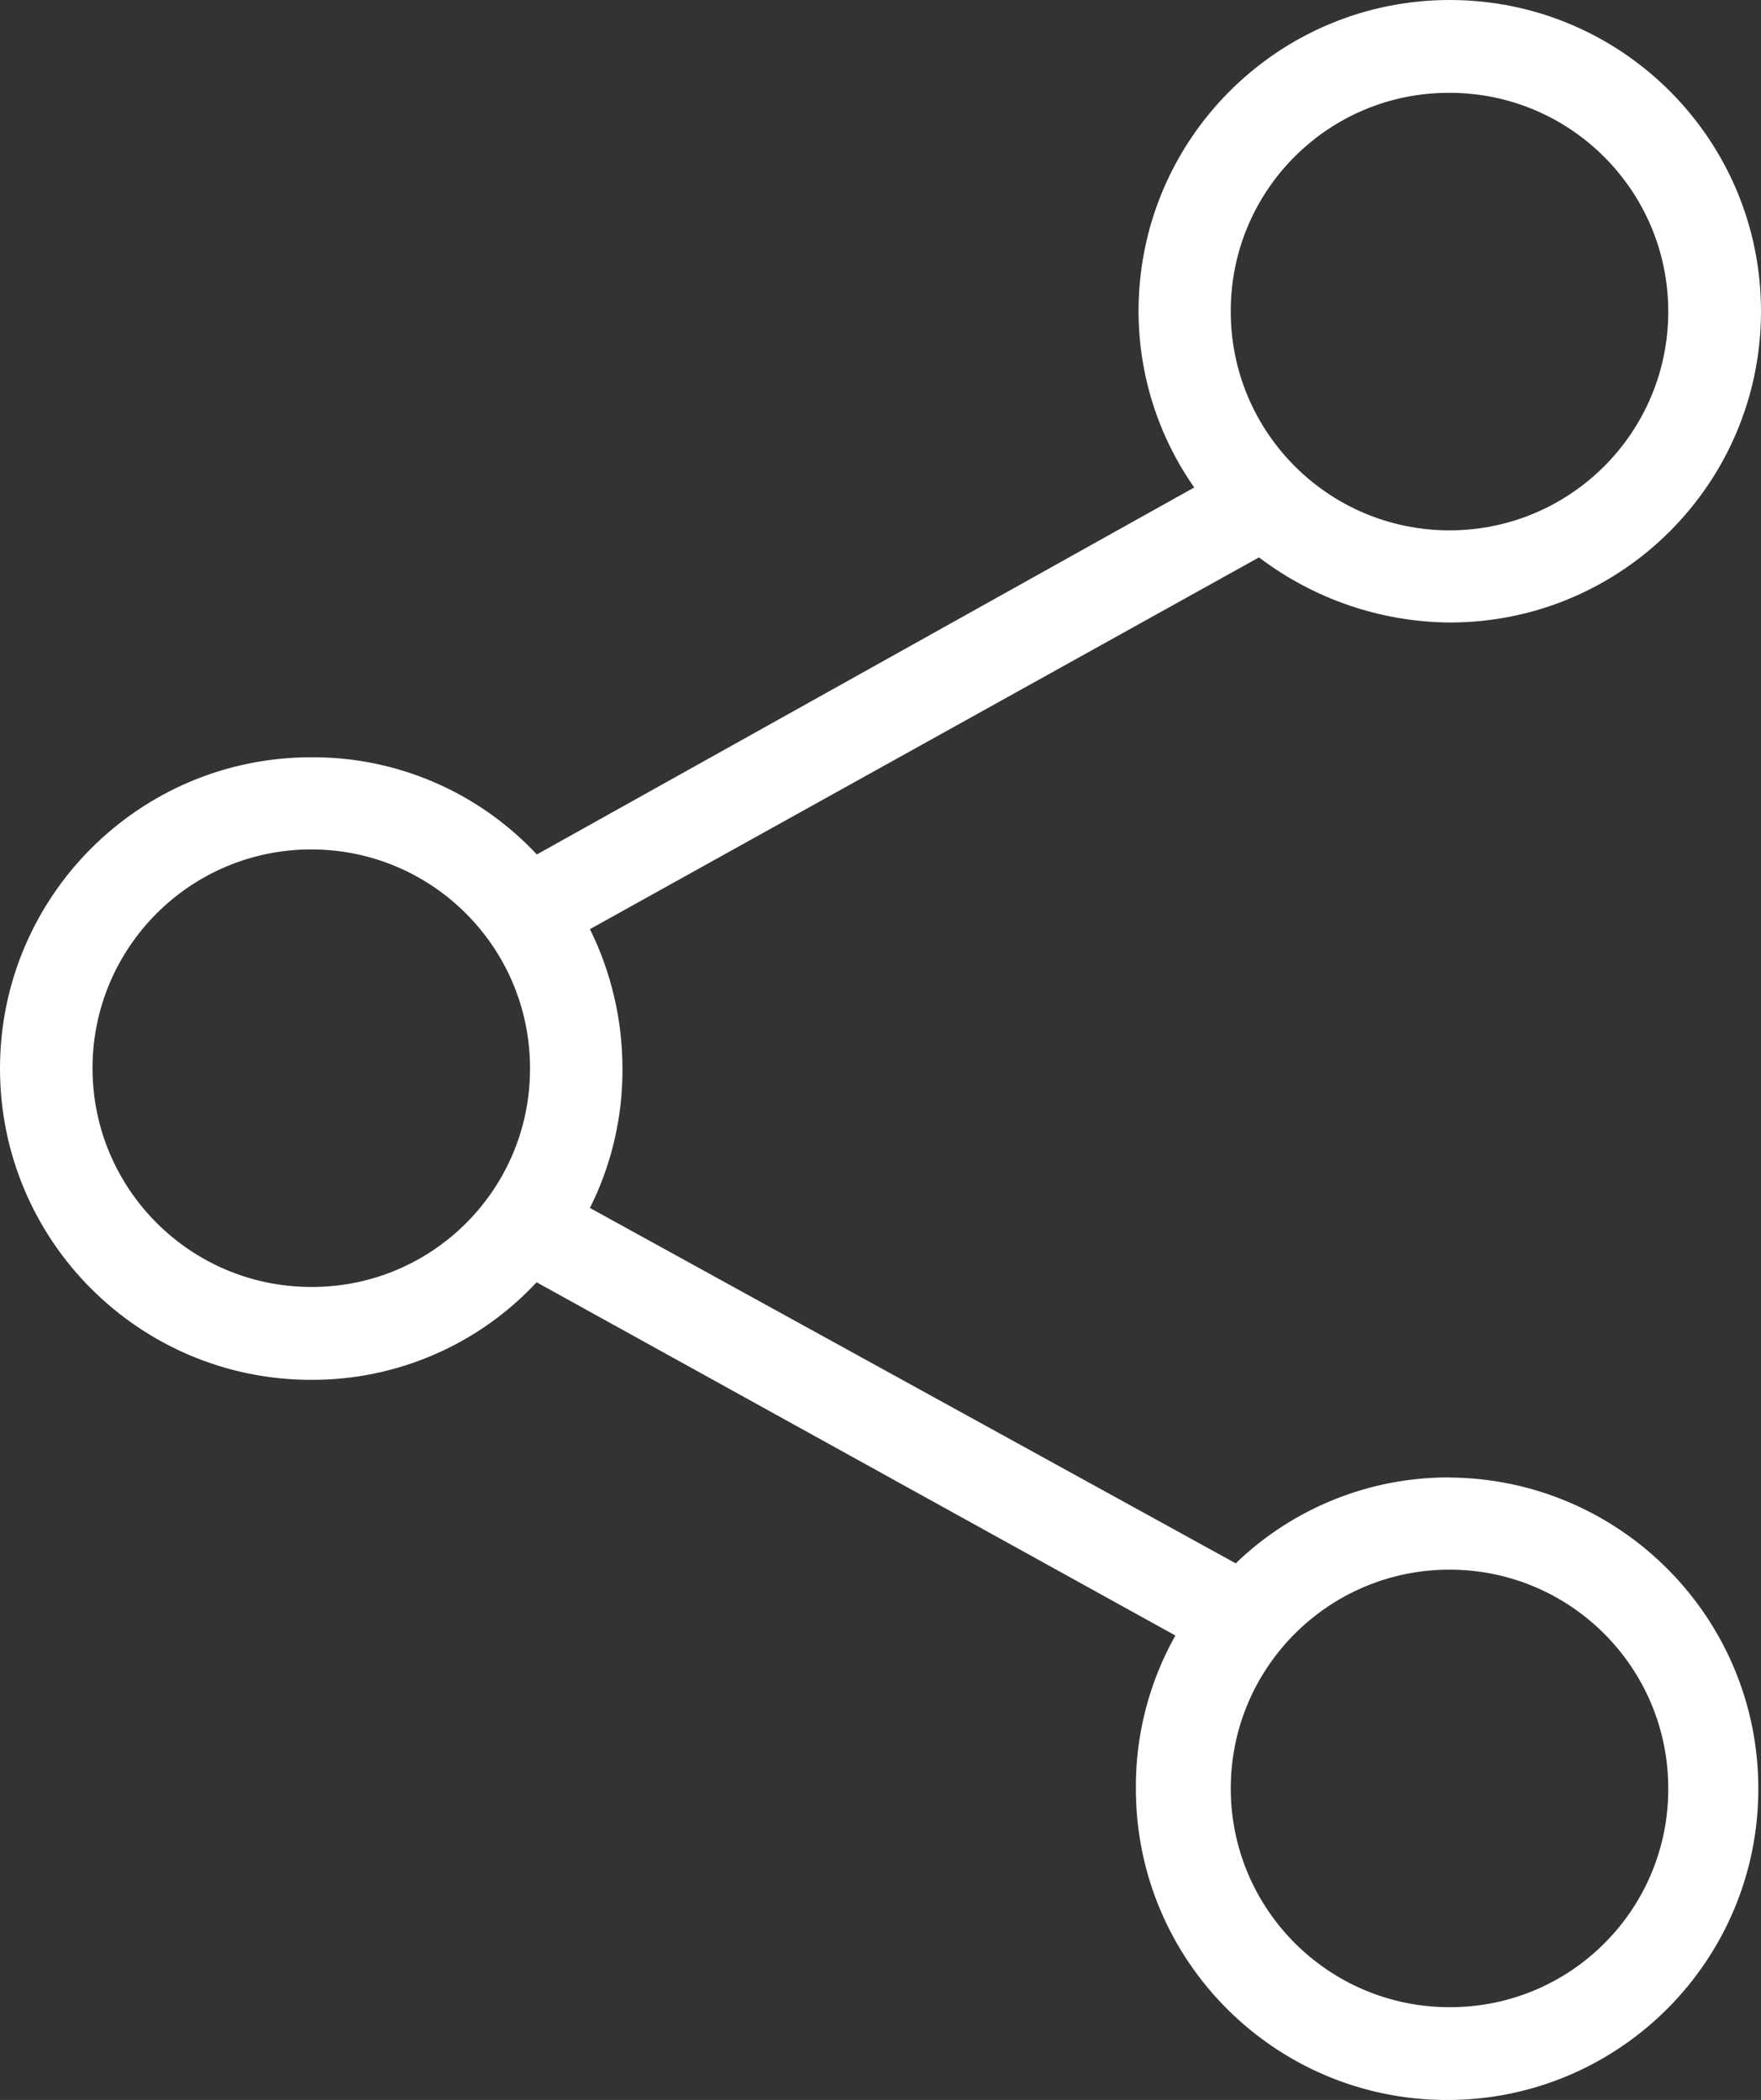
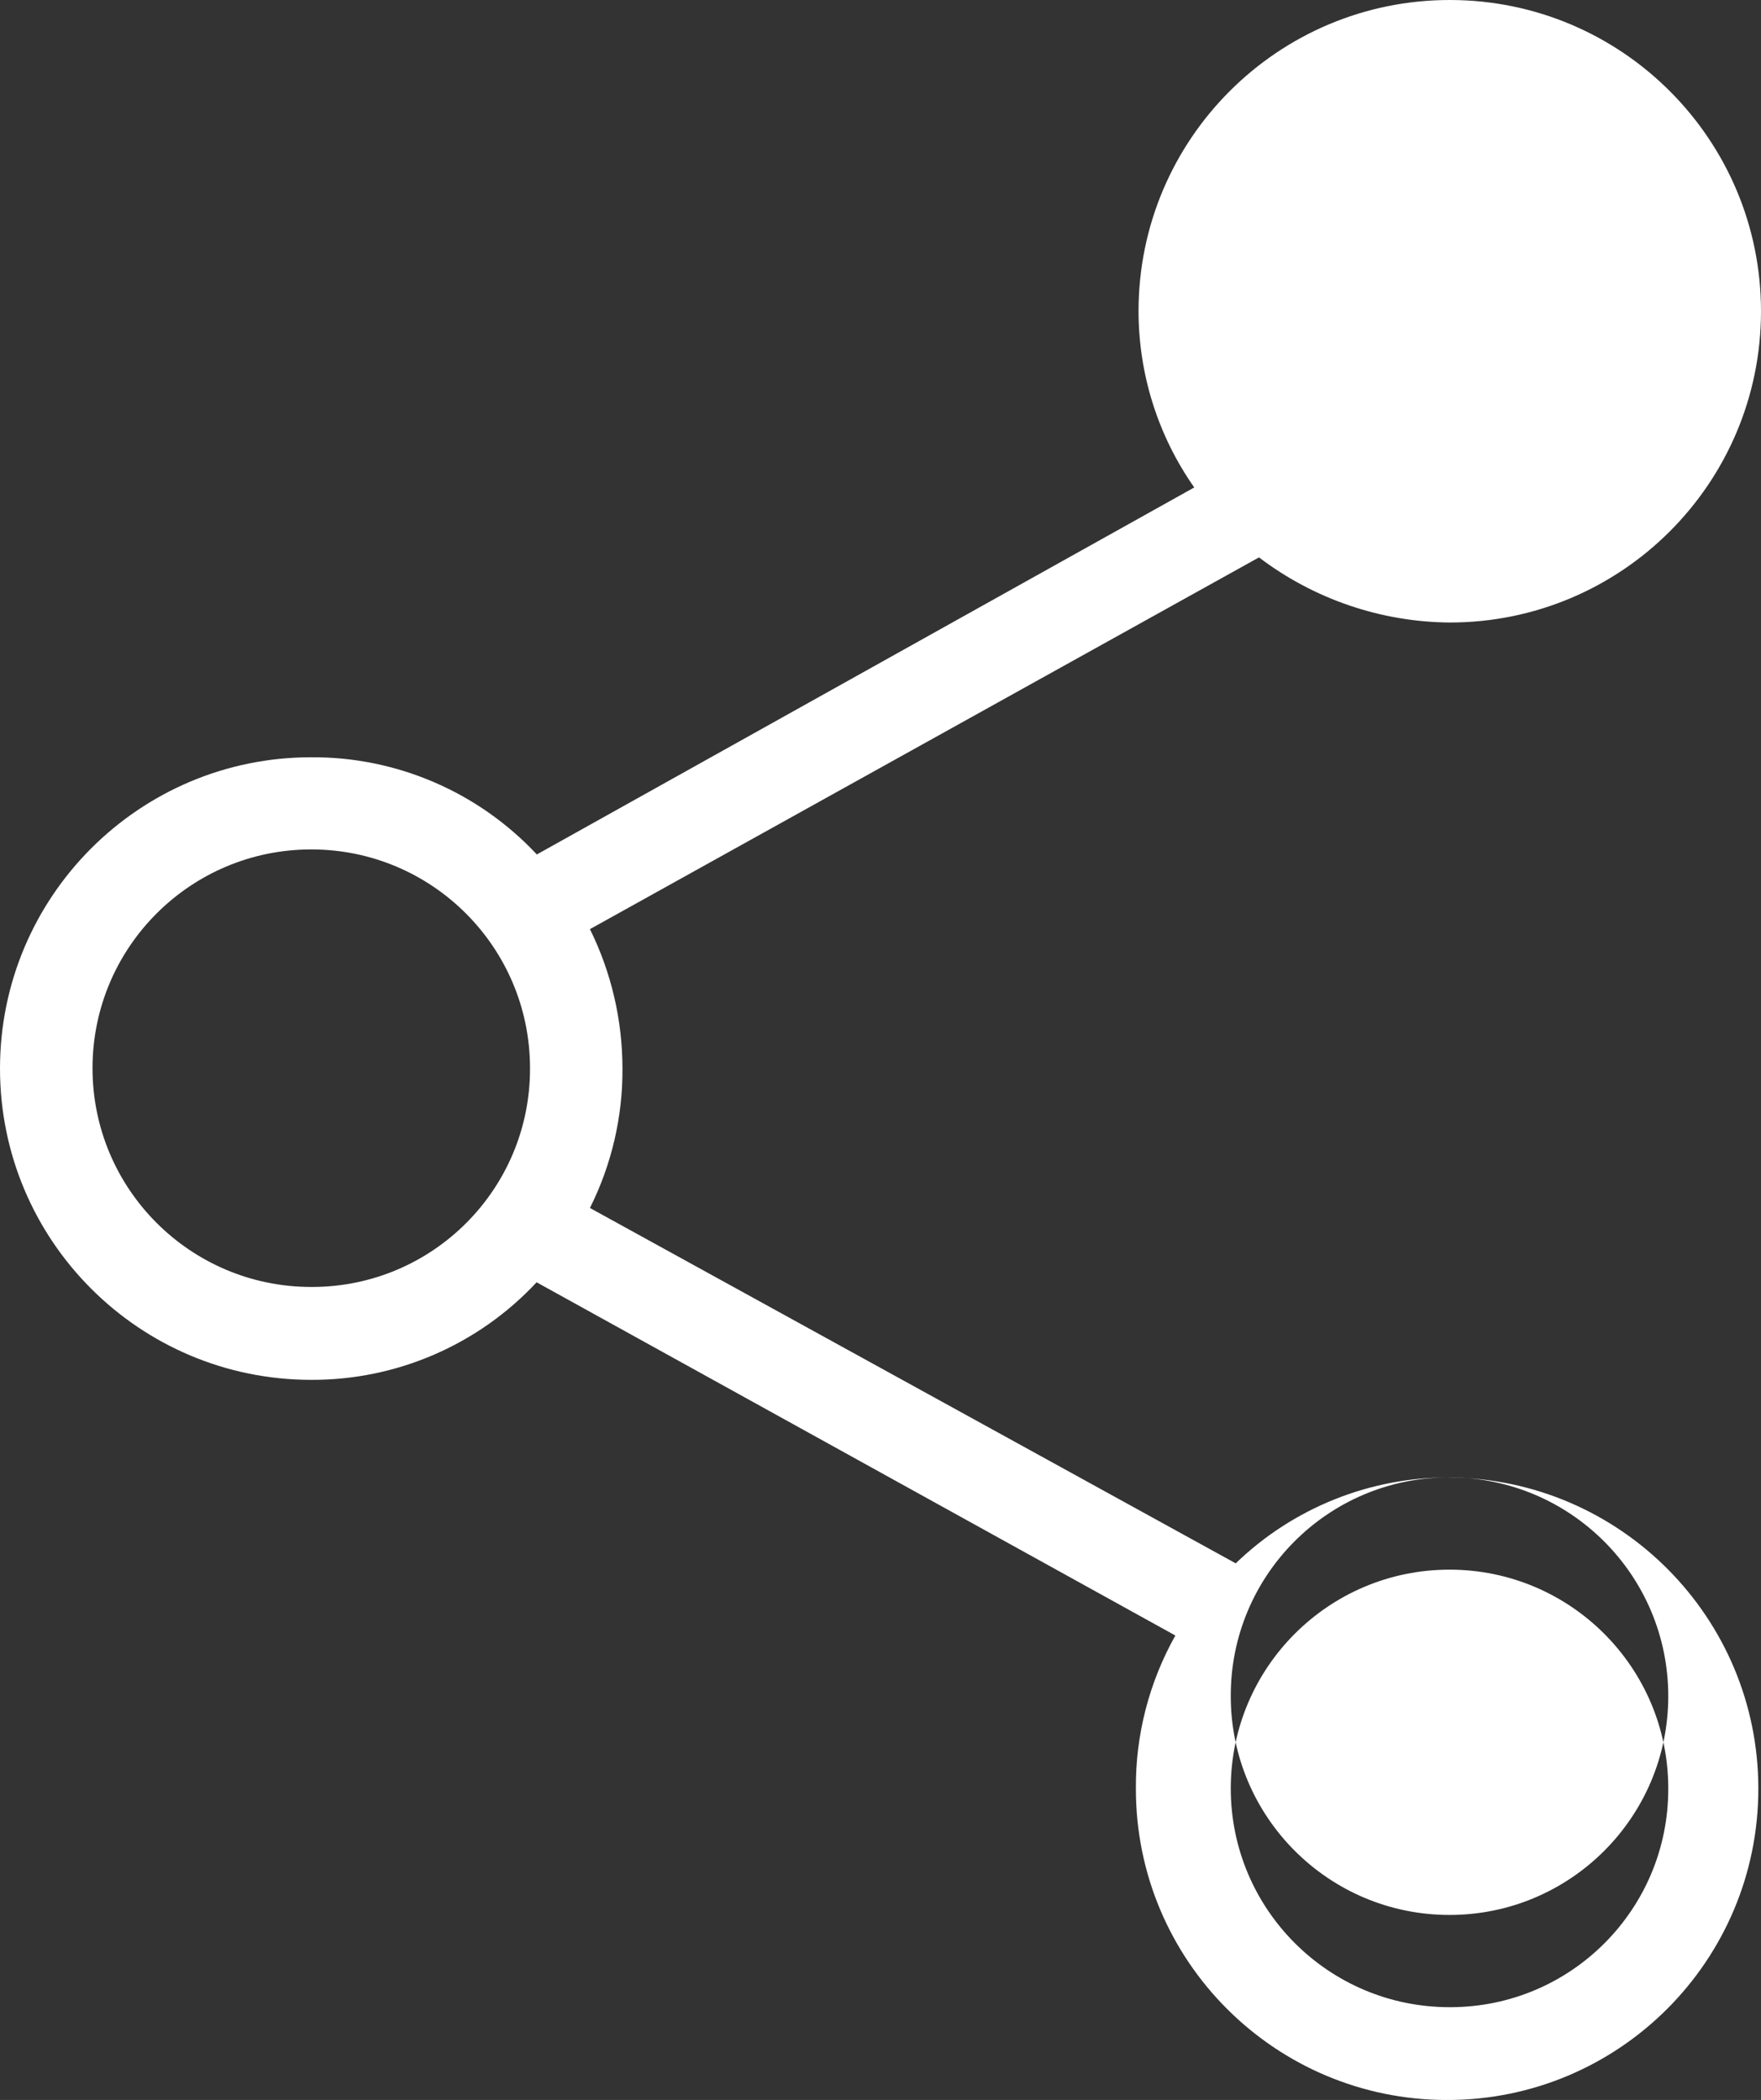
<svg xmlns="http://www.w3.org/2000/svg" fill="white" id="Lager_2" viewBox="0 0 237.73 283.46">
  <rect x="0" y="0" width="237.73" height="283.46" fill="#333333" stroke="none" />
  <g id="Lager_1-2">
-     <path id="noun-share-1041242" d="m195.68,199.43c-10.76-.04-21.12,4.12-28.86,11.6l-87.18-47.97c2.92-5.84,4.43-12.29,4.39-18.82,0-6.53-1.5-12.97-4.39-18.82l90.32-50.18c7.4,5.62,16.42,8.71,25.72,8.79,23.21.02,42.03-18.78,42.05-41.98C237.75,18.85,218.96.02,195.75,0c-23.2-.02-42.03,18.77-42.05,41.97,0,8.53,2.62,16.85,7.52,23.83l-88.75,49.54c-7.88-8.43-18.92-13.19-30.45-13.12C18.81,102.21,0,121.03,0,144.24s18.81,42.02,42.02,42.02c11.53.04,22.56-4.73,30.42-13.17l86.23,47.68c-3.55,6.32-5.39,13.45-5.33,20.7,0,23.21,18.82,42.01,42.03,42,23.21,0,42.01-18.82,42-42.03,0-23.08-18.62-41.83-41.7-42Zm0-186.9c16.31,0,29.53,13.22,29.53,29.53s-13.22,29.53-29.53,29.53-29.53-13.22-29.53-29.53c-.05-16.26,13.08-29.48,29.34-29.53.06,0,.13,0,.19,0ZM42.02,173.72c-16.31,0-29.53-13.22-29.53-29.53s13.22-29.53,29.53-29.53,29.53,13.22,29.53,29.53c.05,16.26-13.08,29.48-29.34,29.53-.06,0-.13,0-.19,0Zm153.66,97.22c-16.31,0-29.53-13.22-29.53-29.53s13.22-29.53,29.53-29.53,29.53,13.22,29.53,29.53c.05,16.26-13.08,29.48-29.34,29.53-.06,0-.13,0-.19,0Z" />
+     <path id="noun-share-1041242" d="m195.68,199.43c-10.76-.04-21.12,4.12-28.86,11.6l-87.18-47.97c2.92-5.84,4.43-12.29,4.39-18.82,0-6.53-1.5-12.97-4.39-18.82l90.32-50.18c7.4,5.62,16.42,8.71,25.72,8.79,23.21.02,42.03-18.78,42.05-41.98C237.75,18.85,218.96.02,195.75,0c-23.2-.02-42.03,18.77-42.05,41.97,0,8.53,2.62,16.85,7.52,23.83l-88.75,49.54c-7.88-8.43-18.92-13.19-30.45-13.12C18.81,102.21,0,121.03,0,144.24s18.81,42.02,42.02,42.02c11.53.04,22.56-4.73,30.42-13.17l86.23,47.68c-3.55,6.32-5.39,13.45-5.33,20.7,0,23.21,18.82,42.01,42.03,42,23.21,0,42.01-18.82,42-42.03,0-23.08-18.62-41.83-41.7-42Zc16.31,0,29.53,13.22,29.53,29.53s-13.22,29.53-29.53,29.53-29.53-13.22-29.53-29.53c-.05-16.26,13.08-29.48,29.34-29.53.06,0,.13,0,.19,0ZM42.02,173.72c-16.31,0-29.53-13.22-29.53-29.53s13.22-29.53,29.53-29.53,29.53,13.22,29.53,29.53c.05,16.26-13.08,29.48-29.34,29.53-.06,0-.13,0-.19,0Zm153.66,97.22c-16.31,0-29.53-13.22-29.53-29.53s13.22-29.53,29.53-29.53,29.53,13.22,29.53,29.53c.05,16.26-13.08,29.48-29.34,29.53-.06,0-.13,0-.19,0Z" />
  </g>
</svg>